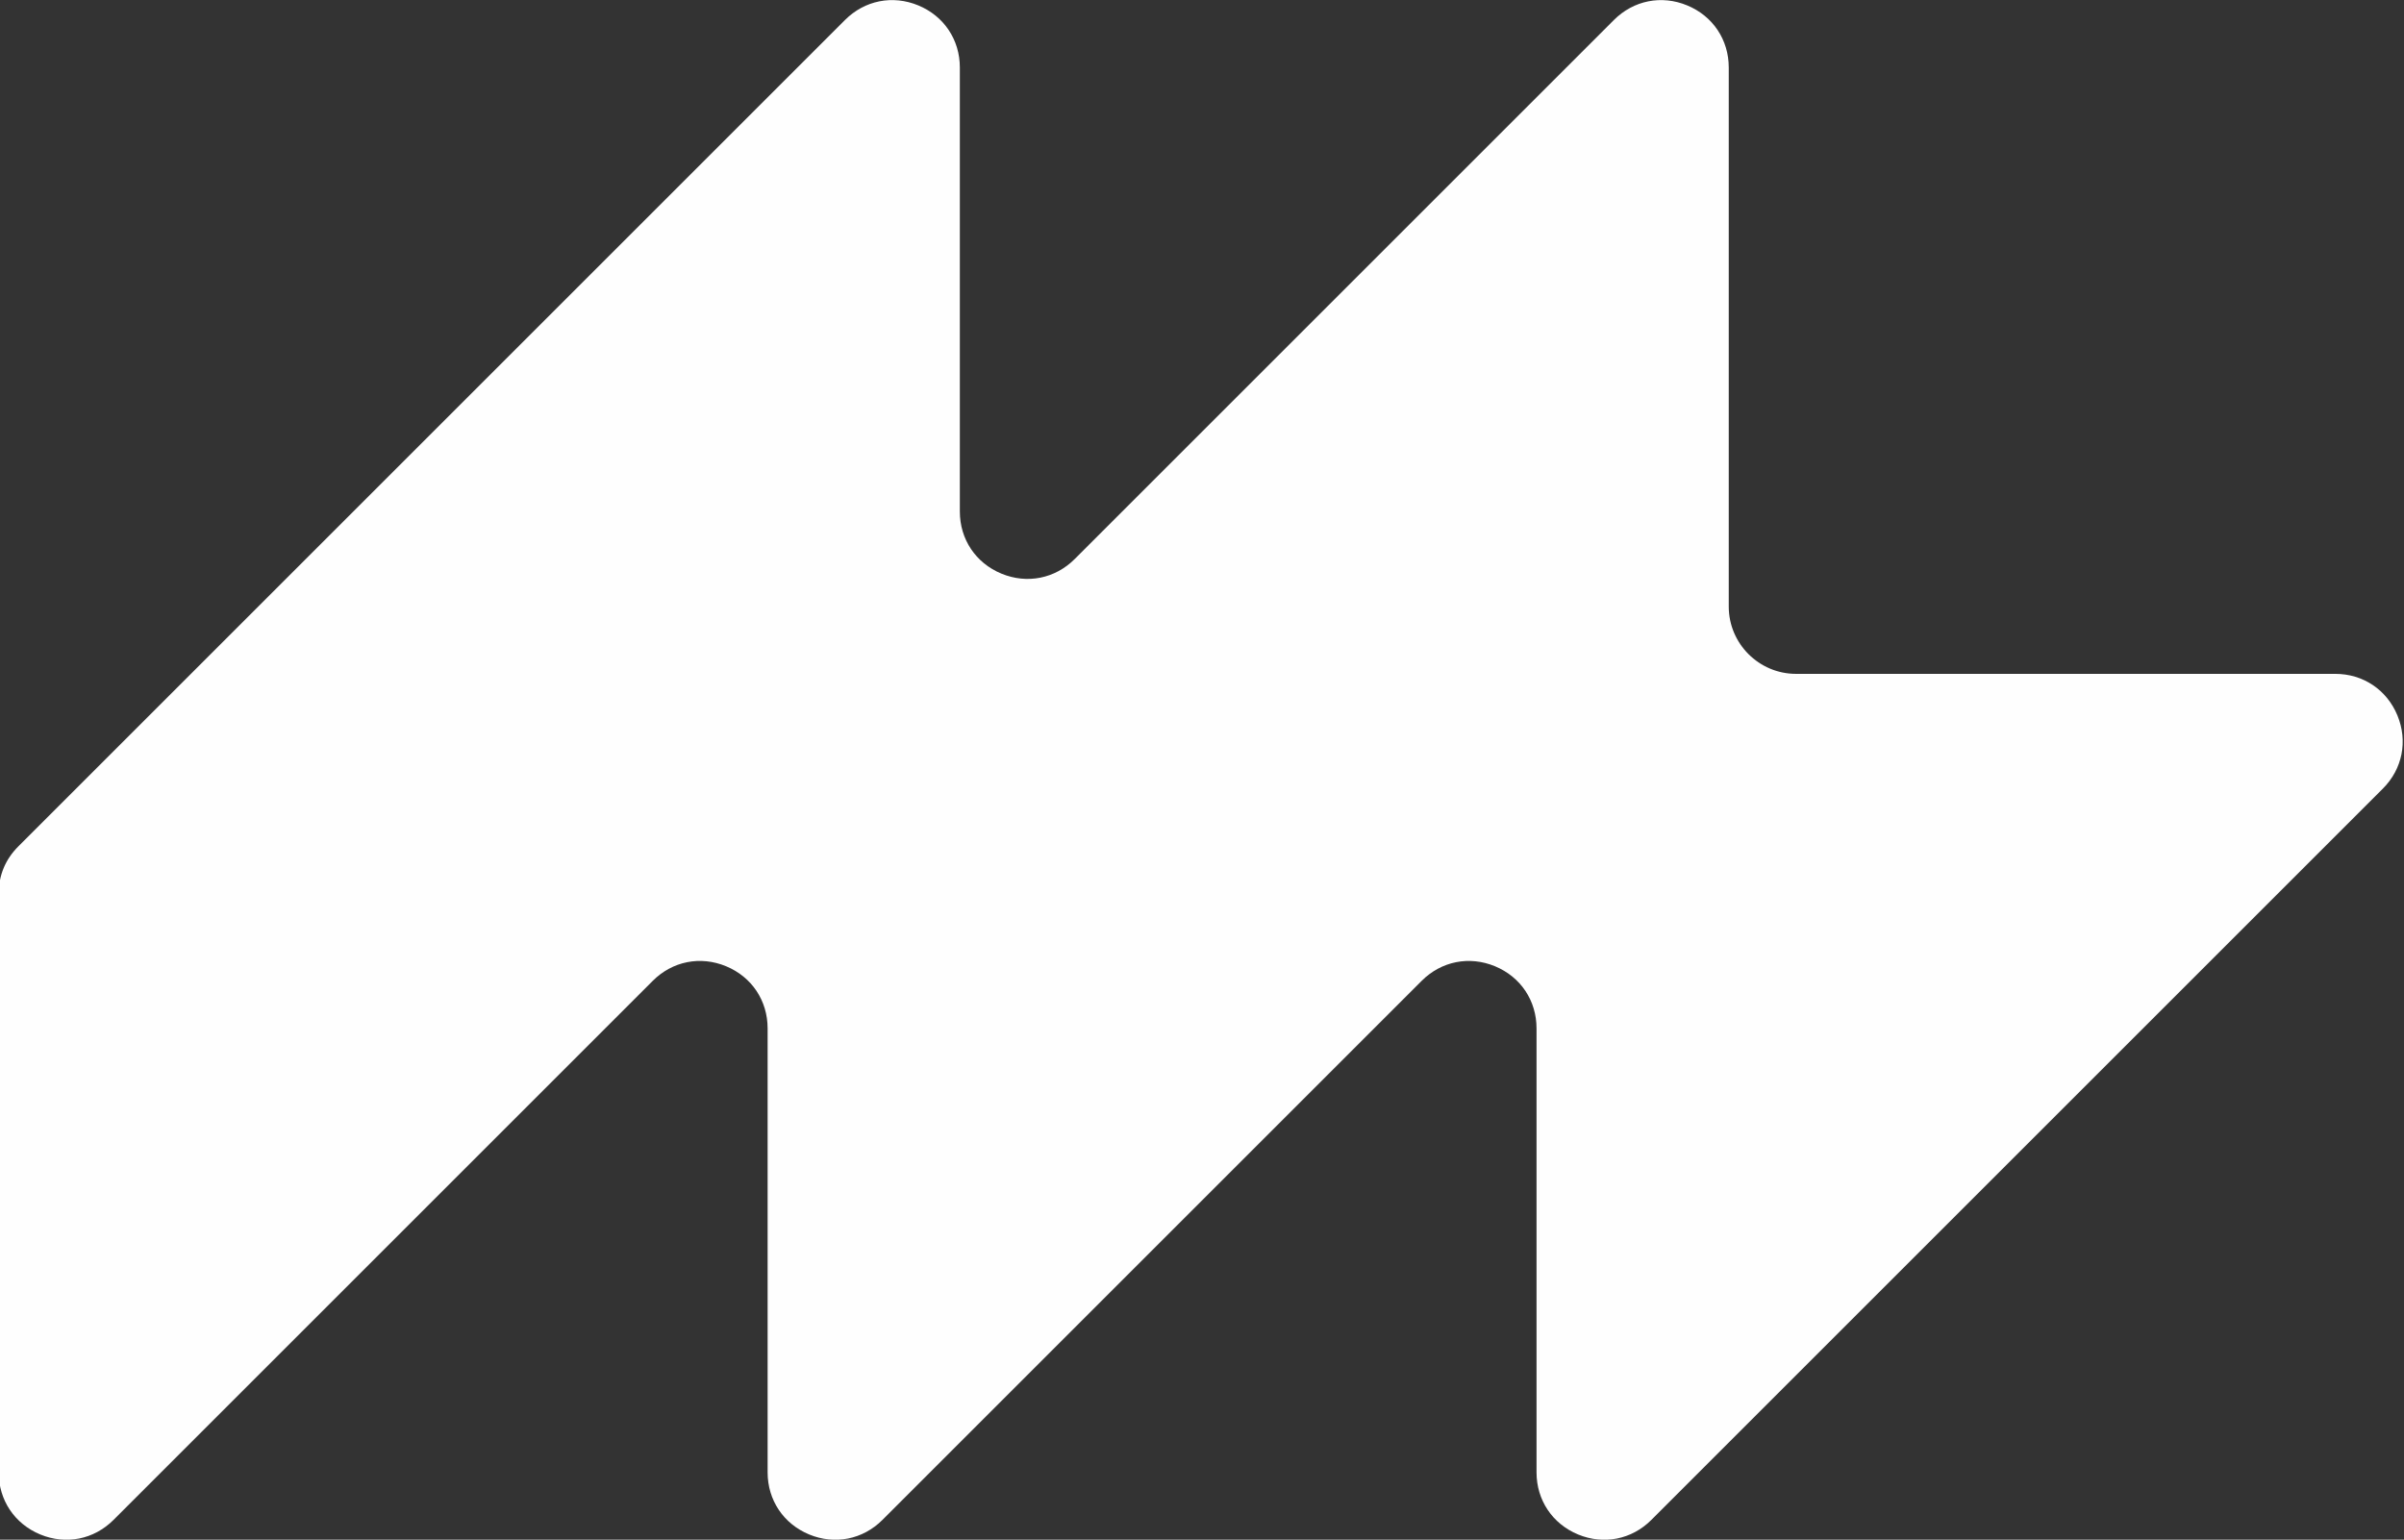
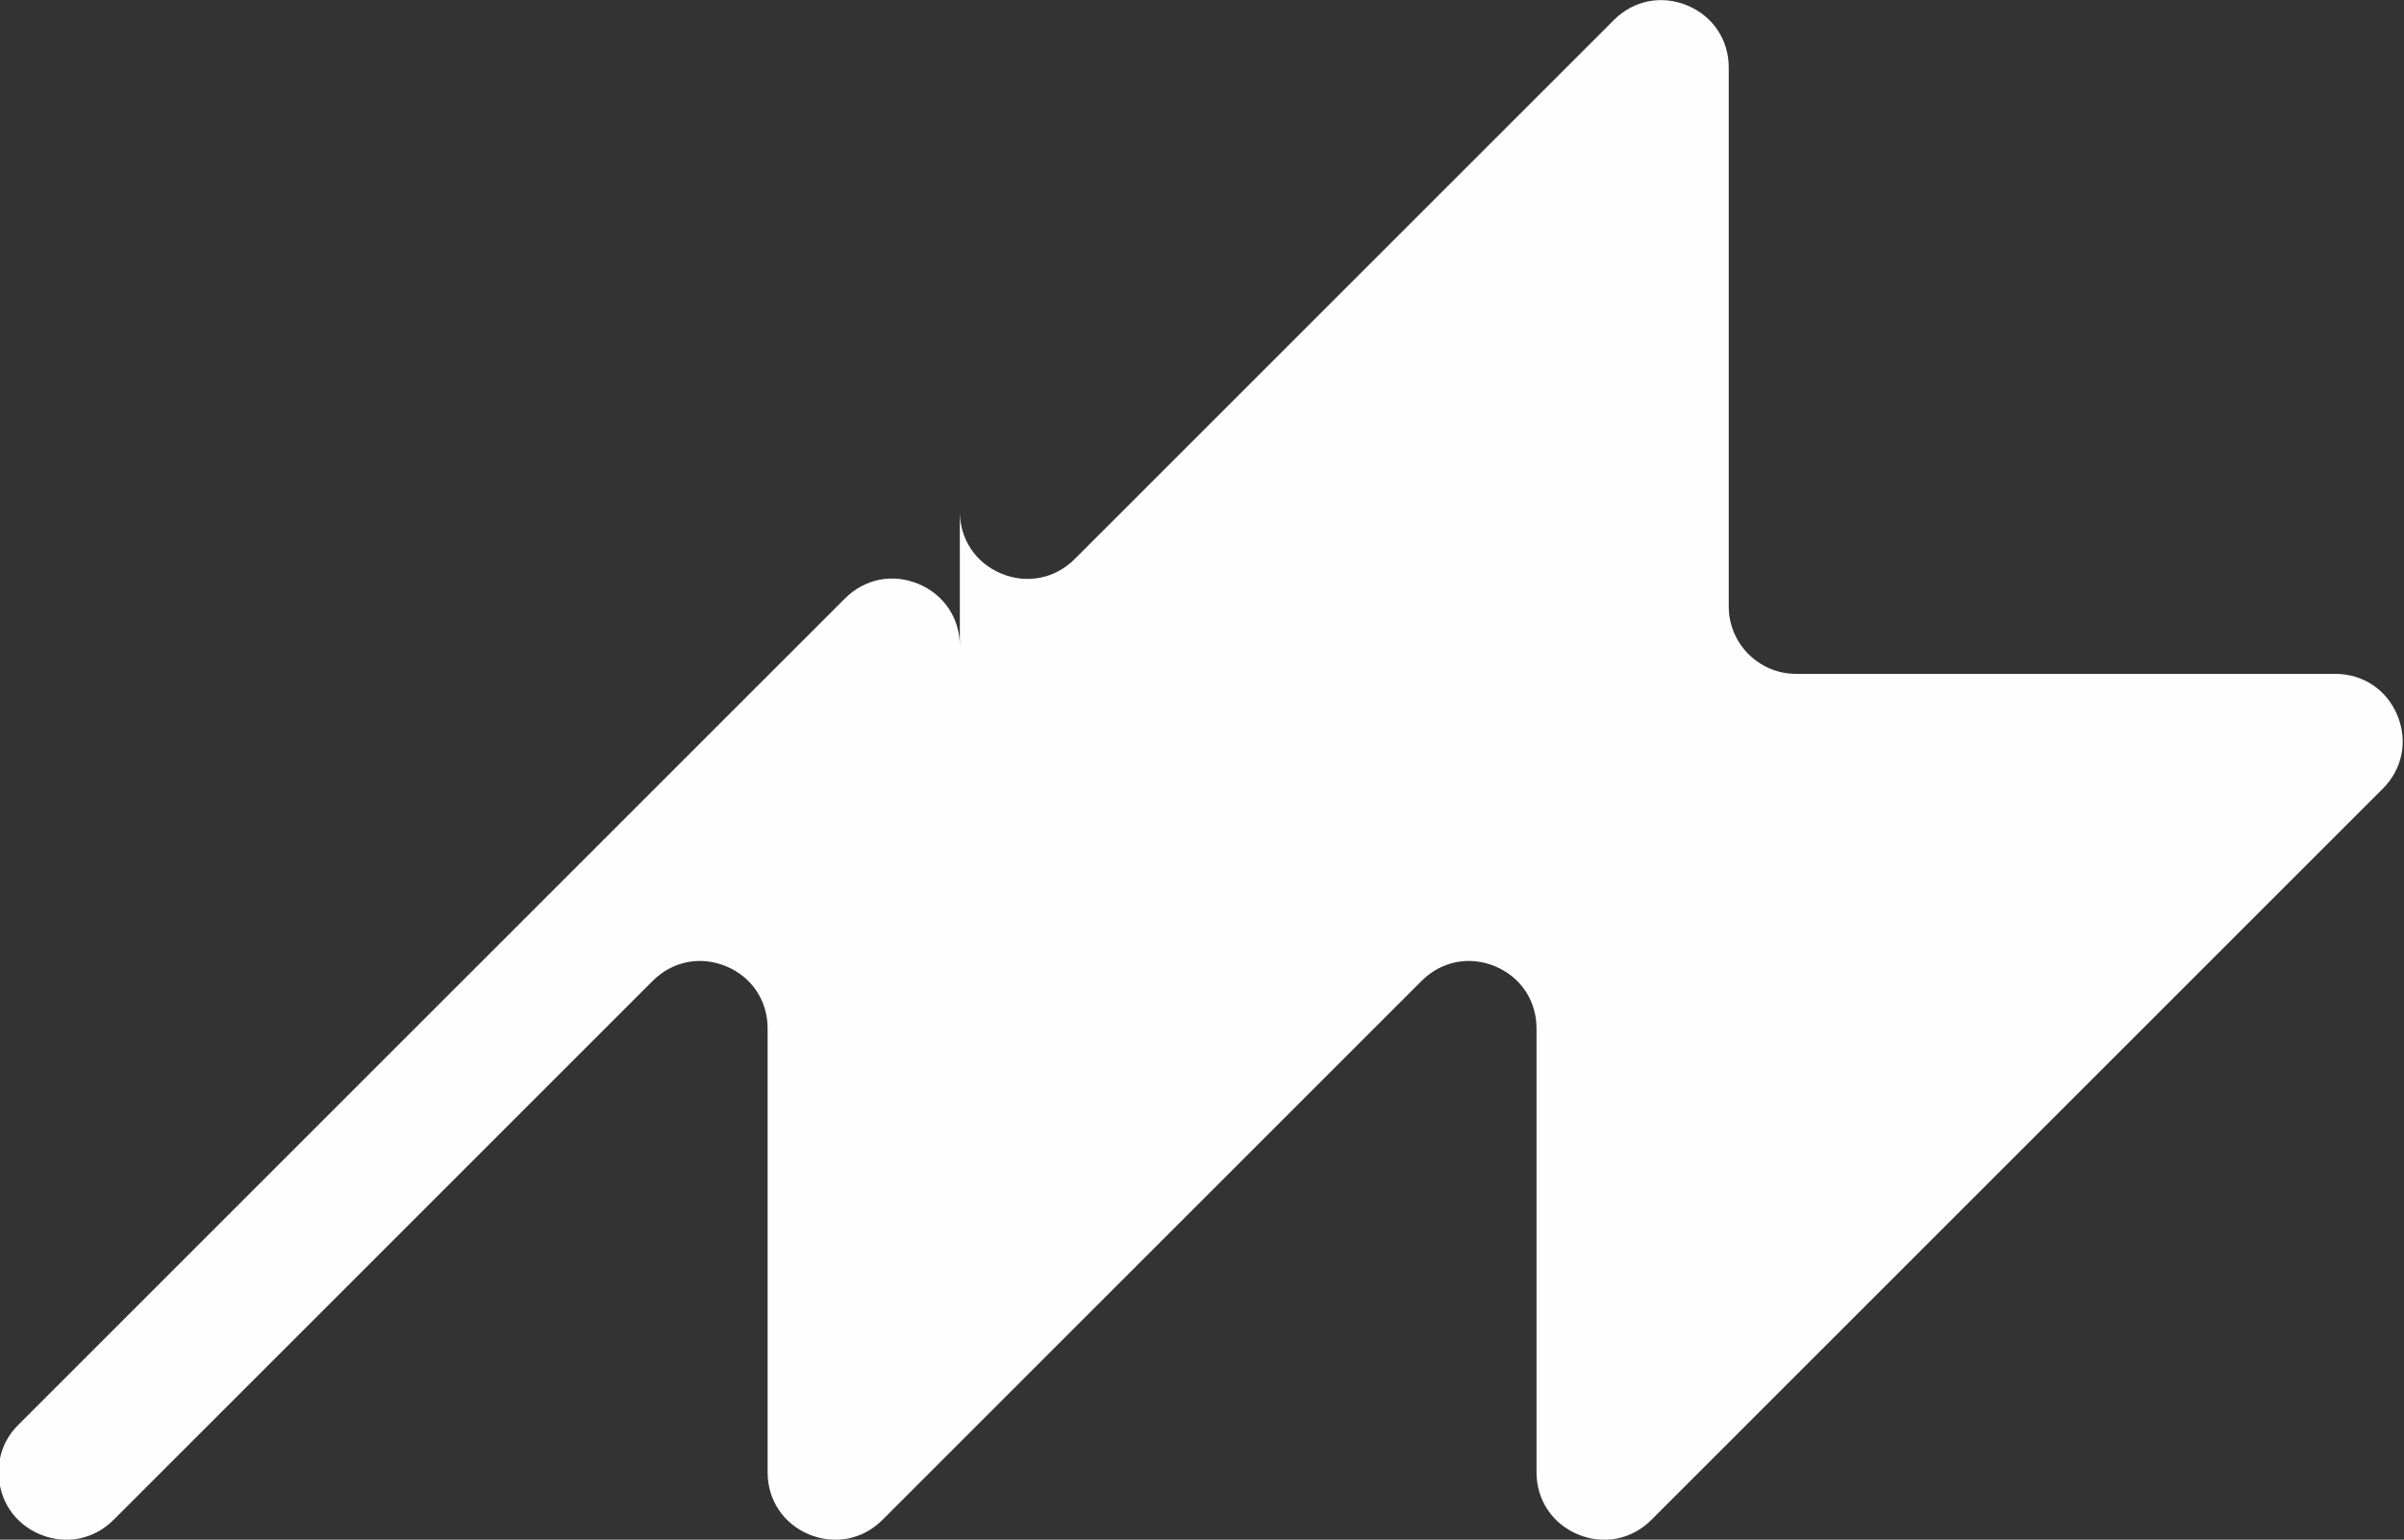
<svg xmlns="http://www.w3.org/2000/svg" xml:space="preserve" width="132.155mm" height="84.667mm" version="1.1" style="shape-rendering:geometricPrecision; text-rendering:geometricPrecision; image-rendering:optimizeQuality; fill-rule:evenodd; clip-rule:evenodd" viewBox="0 0 13215.5 8466.66">
  <rect x="0" y="0" width="13215.5" height="8466.66" fill="#333333" stroke="none" />
  <defs>
    <style type="text/css">
   
    .fil0 {fill:#FEFEFE}
   
  </style>
  </defs>
  <g id="Camada_x0020_1">
-     <path class="fil0" d="M5276.51 371.46l0 2441.12c0,152.78 87.17,283.24 228.31,341.68 141.16,58.46 295.05,27.87 403.07,-80.17l2964.17 -2964.17c108.04,-108.04 261.91,-138.65 403.07,-80.17 141.14,58.46 228.31,188.92 228.31,341.7l0 2964.2c0,203.7 166.15,369.87 369.87,369.87l2964.17 0c152.78,0 283.22,87.17 341.68,228.31 58.46,141.16 27.87,295.05 -80.17,403.07l-4020.9 4020.9c-108.04,108.04 -261.91,138.65 -403.07,80.17 -141.14,-58.46 -228.31,-188.92 -228.31,-341.7l0 -2441.12c0,-152.78 -87.17,-283.24 -228.31,-341.68 -141.16,-58.46 -295.05,-27.87 -403.07,80.17l-2964.15 2964.15c-108.04,108.04 -261.91,138.64 -403.07,80.17 -141.14,-58.46 -228.31,-188.92 -228.31,-341.7l0 -2441.12c0,-152.78 -87.17,-283.24 -228.31,-341.68 -141.16,-58.46 -295.05,-27.87 -403.07,80.17l-2964.17 2964.17c-108.04,108.04 -261.91,138.65 -403.07,80.17 -141.14,-58.46 -228.31,-188.92 -228.31,-341.7l0 -3180.86c0,-101.84 36.31,-189.5 108.34,-261.51l948.4 -948.4 3595.57 -3595.57c108.04,-108.04 261.91,-138.64 403.07,-80.17 141.14,58.46 228.31,188.92 228.31,341.7l-0.05 0z" />
+     <path class="fil0" d="M5276.51 371.46l0 2441.12c0,152.78 87.17,283.24 228.31,341.68 141.16,58.46 295.05,27.87 403.07,-80.17l2964.17 -2964.17c108.04,-108.04 261.91,-138.65 403.07,-80.17 141.14,58.46 228.31,188.92 228.31,341.7l0 2964.2c0,203.7 166.15,369.87 369.87,369.87l2964.17 0c152.78,0 283.22,87.17 341.68,228.31 58.46,141.16 27.87,295.05 -80.17,403.07l-4020.9 4020.9c-108.04,108.04 -261.91,138.65 -403.07,80.17 -141.14,-58.46 -228.31,-188.92 -228.31,-341.7l0 -2441.12c0,-152.78 -87.17,-283.24 -228.31,-341.68 -141.16,-58.46 -295.05,-27.87 -403.07,80.17l-2964.15 2964.15c-108.04,108.04 -261.91,138.64 -403.07,80.17 -141.14,-58.46 -228.31,-188.92 -228.31,-341.7l0 -2441.12c0,-152.78 -87.17,-283.24 -228.31,-341.68 -141.16,-58.46 -295.05,-27.87 -403.07,80.17l-2964.17 2964.17c-108.04,108.04 -261.91,138.65 -403.07,80.17 -141.14,-58.46 -228.31,-188.92 -228.31,-341.7c0,-101.84 36.31,-189.5 108.34,-261.51l948.4 -948.4 3595.57 -3595.57c108.04,-108.04 261.91,-138.64 403.07,-80.17 141.14,58.46 228.31,188.92 228.31,341.7l-0.05 0z" />
  </g>
</svg>